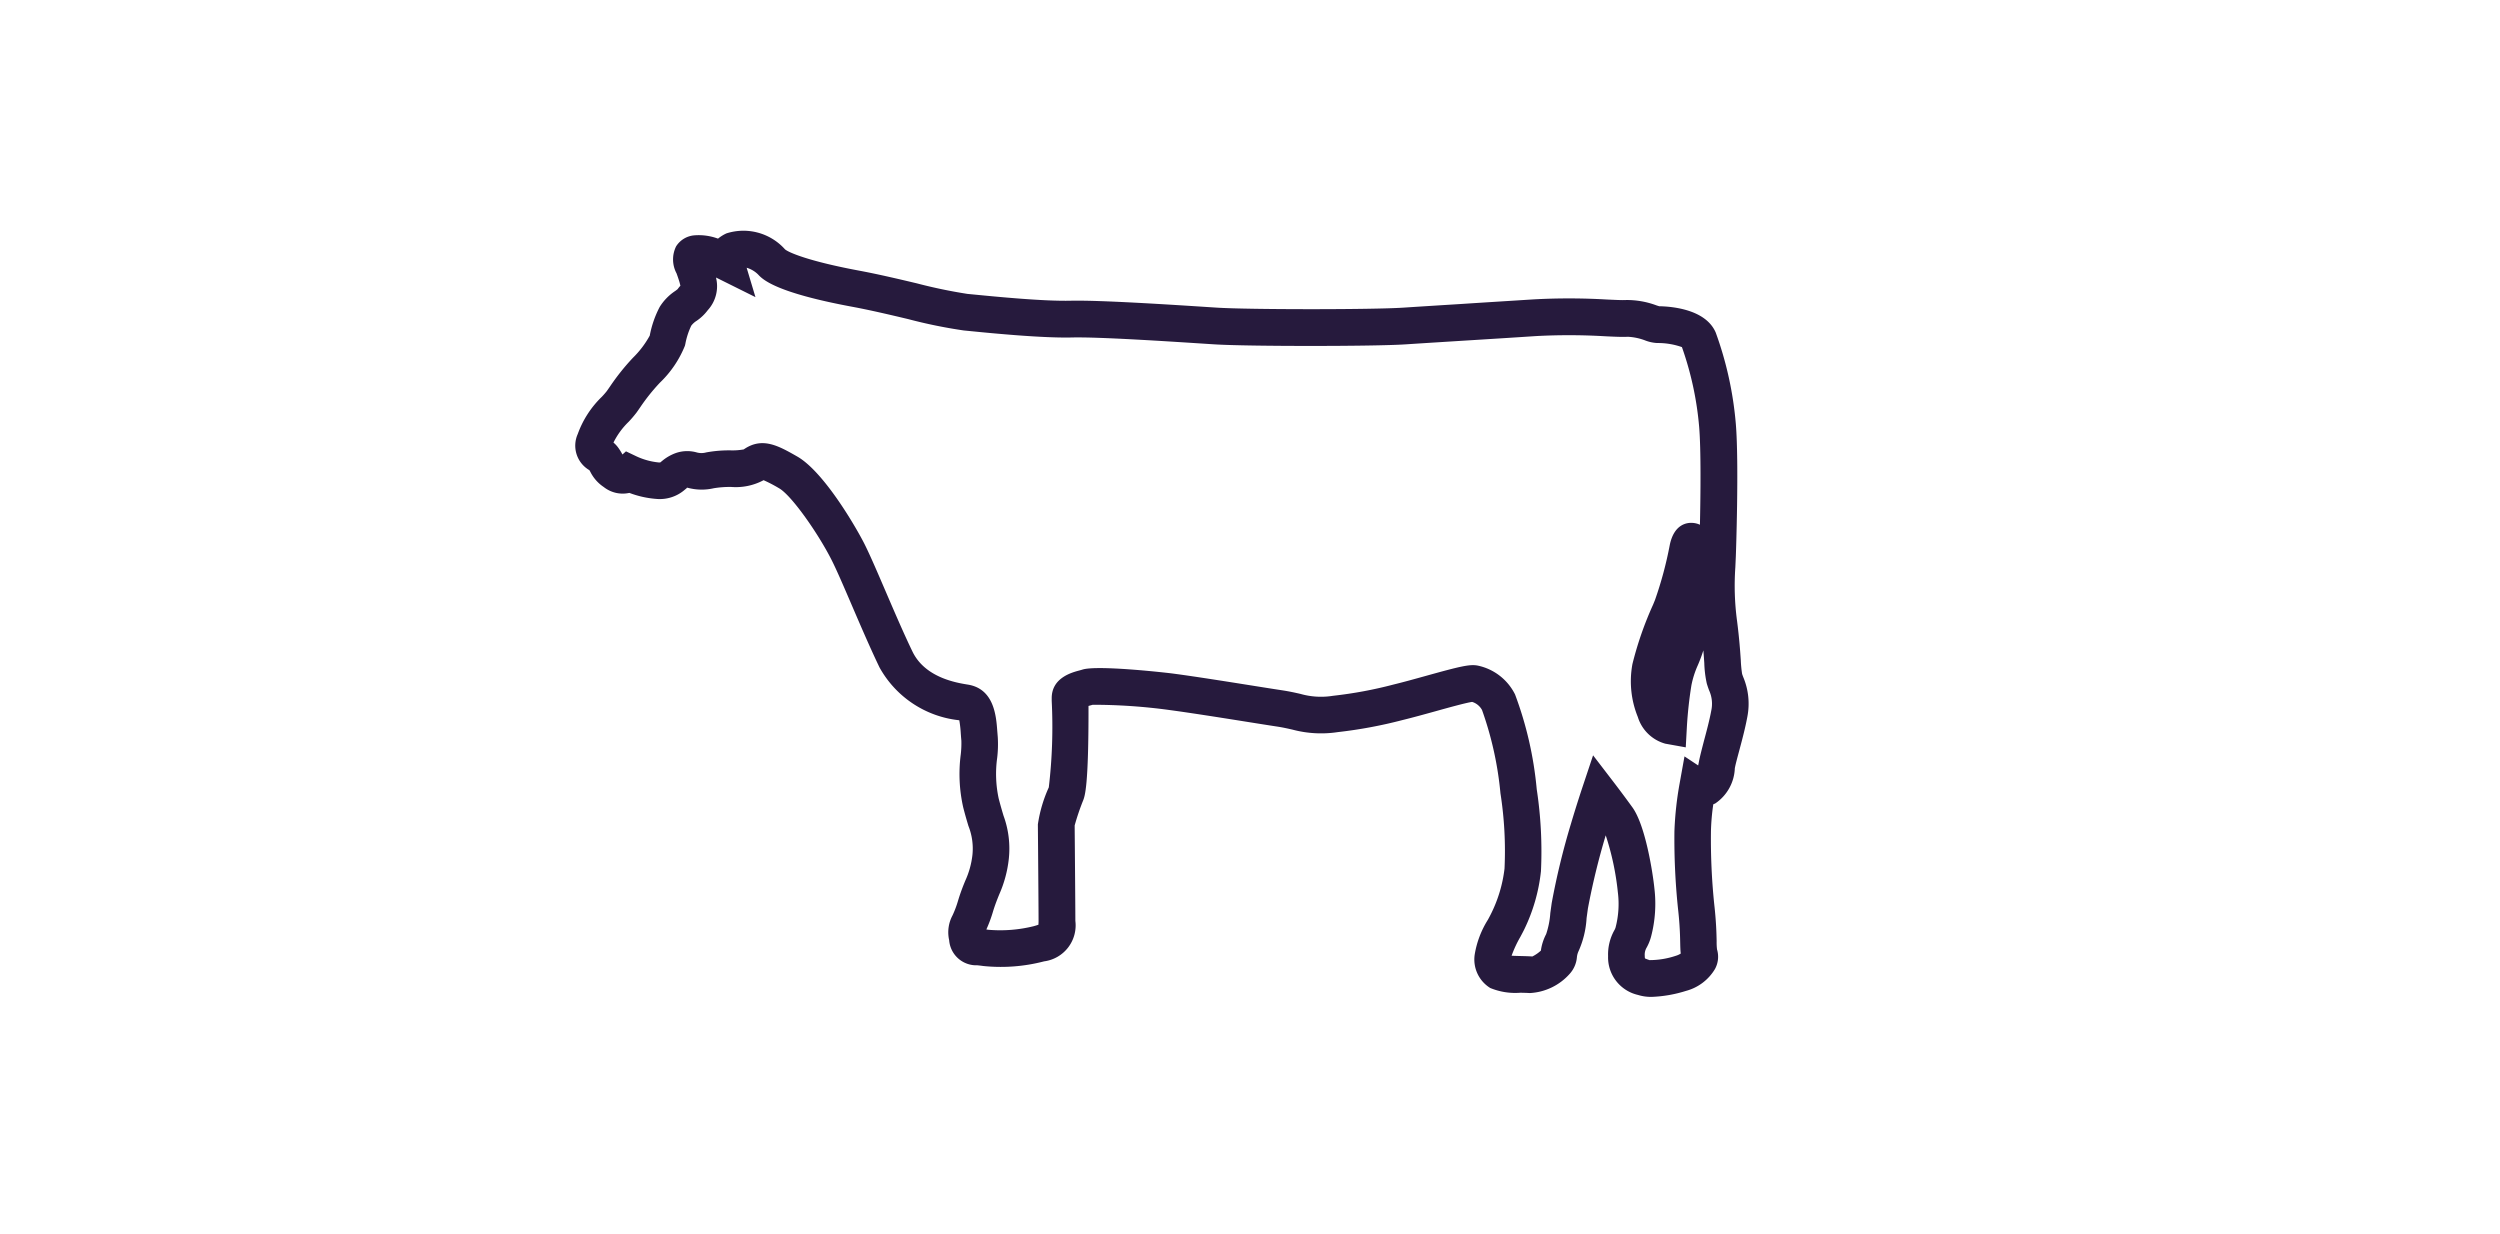
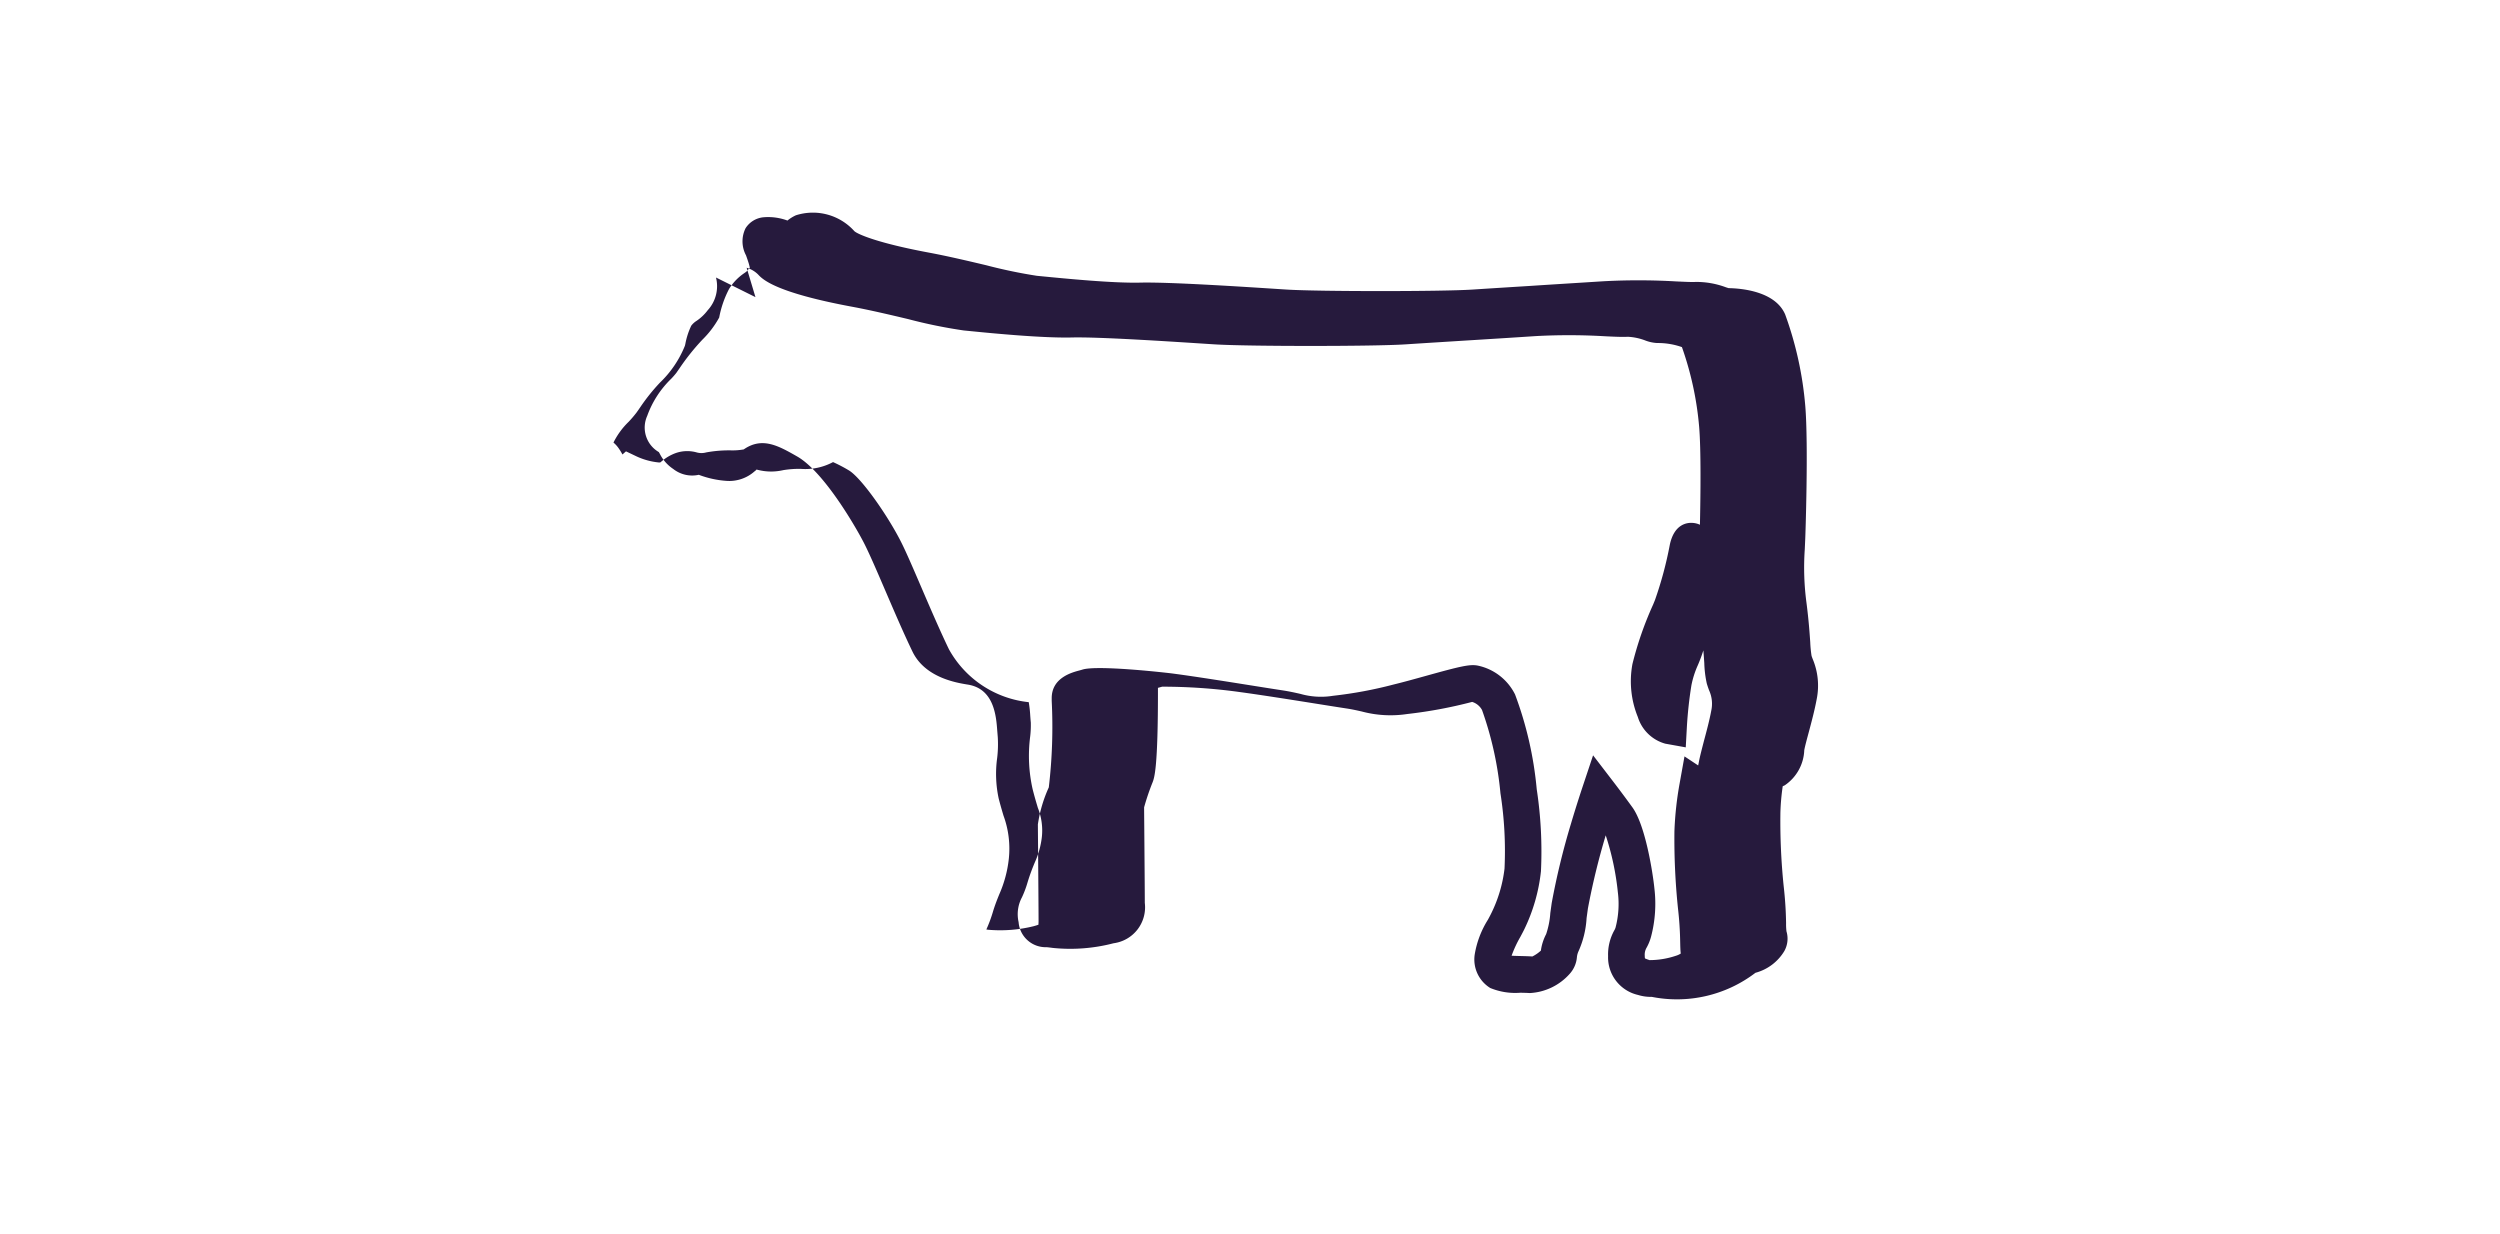
<svg xmlns="http://www.w3.org/2000/svg" width="152" height="75" viewBox="0 0 152 75">
  <g id="Cow" transform="translate(-831 -2895)">
    <g id="Group_71" data-name="Group 71" transform="translate(1218.661 2571.629)">
-       <path id="Path_354" data-name="Path 354" d="M-287.231,383.981a2.68,2.68,0,0,1-.845-.119,2.342,2.342,0,0,1-1.813-2.358,3.015,3.015,0,0,1,.371-1.556.837.837,0,0,0,.083-.183,5.663,5.663,0,0,0,.14-2.136,16.385,16.385,0,0,0-.738-3.47,42.986,42.986,0,0,0-1.082,4.441l-.081.587a5.726,5.726,0,0,1-.506,2.054,1.124,1.124,0,0,0-.083.331,1.721,1.721,0,0,1-.446,1.016,3.483,3.483,0,0,1-2.415,1.161c-.169-.011-.369-.015-.573-.02a3.966,3.966,0,0,1-1.837-.289,2.035,2.035,0,0,1-.939-2.057,5.707,5.707,0,0,1,.8-2.094c.074-.136.143-.265.2-.383a8.342,8.342,0,0,0,.809-2.723,22.744,22.744,0,0,0-.248-4.582,20.752,20.752,0,0,0-1.12-5.062,1.03,1.03,0,0,0-.6-.492c-.375.053-1.43.345-2.214.564-.681.188-1.392.386-2.008.536a27.867,27.867,0,0,1-3.945.736,6.76,6.76,0,0,1-2.758-.151c-.272-.062-.571-.131-.954-.189-.445-.067-1.084-.169-1.81-.285-1.529-.243-3.446-.548-4.725-.719a34.449,34.449,0,0,0-4.657-.318c-.072.022-.151.043-.233.065l-.022.006c.01,4.885-.219,5.471-.33,5.756a14.467,14.467,0,0,0-.511,1.508c0,.177.005.653.01,1.265.012,1.537.032,3.917.032,4.543a2.205,2.205,0,0,1-1.9,2.457,10.408,10.408,0,0,1-3.7.283c-.141-.02-.26-.033-.362-.044a1.651,1.651,0,0,1-1.711-1.525,2.176,2.176,0,0,1,.206-1.511,6.076,6.076,0,0,0,.326-.862c.149-.5.3-.885.448-1.244a5.142,5.142,0,0,0,.435-1.568,3.72,3.72,0,0,0-.244-1.762c-.092-.309-.2-.669-.315-1.121a9.216,9.216,0,0,1-.153-3.209,5.8,5.8,0,0,0,.039-.859c-.014-.136-.024-.279-.035-.427a7.031,7.031,0,0,0-.091-.809,6.293,6.293,0,0,1-4.853-3.218c-.558-1.16-1.153-2.544-1.678-3.766-.466-1.084-.906-2.109-1.213-2.721-.809-1.617-2.45-3.965-3.212-4.4a9.028,9.028,0,0,0-.942-.492,3.576,3.576,0,0,1-1.966.412,5.985,5.985,0,0,0-1.06.077,3.261,3.261,0,0,1-1.537-.014c-.038-.009-.074-.019-.111-.024.033.011,0,.035-.11.123a2.319,2.319,0,0,1-1.716.567,5.9,5.9,0,0,1-1.662-.368,1.861,1.861,0,0,1-1.557-.357,2.389,2.389,0,0,1-.8-.894c-.019-.037-.041-.078-.073-.13a1.724,1.724,0,0,1-.707-2.2,5.944,5.944,0,0,1,1.458-2.257,4.622,4.622,0,0,0,.307-.351l.2-.287a13.8,13.8,0,0,1,1.393-1.742,5.726,5.726,0,0,0,1.019-1.345,6.227,6.227,0,0,1,.6-1.735,3.156,3.156,0,0,1,.939-.972,1.709,1.709,0,0,0,.16-.123,1.613,1.613,0,0,1,.125-.159l.042-.05c-.012-.015-.024-.1-.067-.243-.059-.192-.118-.357-.169-.5a1.8,1.8,0,0,1-.028-1.644,1.45,1.45,0,0,1,1.106-.67,3.379,3.379,0,0,1,1.442.2,2.361,2.361,0,0,1,.512-.319,3.39,3.39,0,0,1,3.557.965c.215.194,1.447.728,4.513,1.3,1.152.215,2.4.51,3.5.771a30.856,30.856,0,0,0,3.084.643l.28.027c1.415.138,4.363.43,6.016.387,1.735-.039,6,.236,8.287.384l.59.038c1.949.124,9.463.125,11.325,0,.878-.058,2.109-.135,3.429-.217,1.522-.1,3.162-.2,4.512-.287a39.589,39.589,0,0,1,4.443.01c.52.023.923.045,1.157.031a5.129,5.129,0,0,1,1.856.326c.063.02.118.038.164.051.776.014,2.831.187,3.436,1.6a21.46,21.46,0,0,1,1.222,5.552c.2,2.391.005,8,0,8.059l-.03.668a16.171,16.171,0,0,0,.106,3.265c.137,1.07.189,1.834.227,2.392a7.276,7.276,0,0,0,.078.812c.019.068.047.139.076.215a4.161,4.161,0,0,1,.239,2.422c-.127.687-.319,1.4-.488,2.033-.115.428-.218.806-.269,1.074a2.7,2.7,0,0,1-1.186,2.136c-.041.019-.082.038-.123.055a13.3,13.3,0,0,0-.142,1.631,38.545,38.545,0,0,0,.2,4.448c.12,1.058.136,1.77.146,2.242a3.558,3.558,0,0,0,.023.5,1.55,1.55,0,0,1-.129,1.2,2.927,2.927,0,0,1-1.757,1.323A7.865,7.865,0,0,1-287.231,383.981Zm1.852-2.209v0Zm-2.263-.126c.012,0,.08.038.271.1a5.026,5.026,0,0,0,1.6-.263,1.166,1.166,0,0,0,.3-.136c-.025-.207-.029-.433-.035-.7a20.291,20.291,0,0,0-.133-2.038,40.947,40.947,0,0,1-.217-4.7,20.364,20.364,0,0,1,.312-2.881l.3-1.669.832.551c.015-.07.031-.148.047-.234.058-.311.173-.747.3-1.241.159-.591.339-1.261.45-1.862a1.965,1.965,0,0,0-.134-1.232c-.055-.146-.1-.281-.139-.411a6.625,6.625,0,0,1-.152-1.247c-.015-.22-.032-.474-.057-.768a9.305,9.305,0,0,1-.332.892,5.585,5.585,0,0,0-.395,1.236,25.014,25.014,0,0,0-.274,2.507l-.069,1.26-1.242-.223a2.425,2.425,0,0,1-1.672-1.623,5.759,5.759,0,0,1-.329-3.215,20.806,20.806,0,0,1,1.258-3.618l.114-.279a22.785,22.785,0,0,0,.9-3.352c.269-1.285,1.069-1.363,1.4-1.336a1.24,1.24,0,0,1,.433.112c.039-1.819.07-4.522-.047-5.948a19.486,19.486,0,0,0-1.048-4.853,4.4,4.4,0,0,0-1.5-.248,2.348,2.348,0,0,1-.733-.157,3.428,3.428,0,0,0-1.054-.223c-.317.017-.763,0-1.382-.031a37.451,37.451,0,0,0-4.194-.012c-1.353.09-3,.193-4.522.287-1.315.083-2.543.159-3.419.217-1.911.128-9.618.128-11.614,0l-.593-.038c-2.1-.135-6.465-.423-8.092-.38-1.8.04-4.827-.254-6.283-.4l-.278-.027a30.432,30.432,0,0,1-3.385-.692c-1.075-.255-2.294-.544-3.392-.748-4.719-.878-5.46-1.674-5.738-1.973a1.642,1.642,0,0,0-.686-.4l.536,1.787-2.3-1.144-.1-.049a2.158,2.158,0,0,1-.5,1.986,2.845,2.845,0,0,1-.673.644,1.215,1.215,0,0,0-.331.3,4.449,4.449,0,0,0-.359,1.108l-.026.11a6.432,6.432,0,0,1-1.52,2.245,11.773,11.773,0,0,0-1.2,1.5c-.08.116-.155.226-.235.335a7.005,7.005,0,0,1-.468.546,4.583,4.583,0,0,0-.921,1.261,1.772,1.772,0,0,1,.309.338,3.5,3.5,0,0,1,.237.387l.215-.191.667.318a4.17,4.17,0,0,0,1.3.355.444.444,0,0,0,.119,0c.024-.016.059-.05.1-.081a2.756,2.756,0,0,1,.824-.482,2.12,2.12,0,0,1,1.286-.046,1.079,1.079,0,0,0,.584,0,7.68,7.68,0,0,1,1.48-.124,3.817,3.817,0,0,0,.8-.058c1.124-.781,2.11-.219,3.25.431,1.661.948,3.657,4.451,4.1,5.338.335.67.767,1.675,1.267,2.839.516,1.2,1.1,2.562,1.639,3.679.763,1.586,2.663,1.9,3.379,2.014,1.593.263,1.714,1.925,1.779,2.818l.03.365a7.01,7.01,0,0,1-.036,1.274,7.108,7.108,0,0,0,.091,2.463c.108.42.207.754.292,1.04a5.835,5.835,0,0,1,.326,2.62,7.265,7.265,0,0,1-.584,2.176c-.123.305-.256.634-.383,1.056a8.362,8.362,0,0,1-.4,1.076l.121.017a8.431,8.431,0,0,0,2.771-.221c.13-.037.218-.065.276-.088,0-.052.007-.124.007-.224,0-.624-.019-2.994-.031-4.525-.006-.737-.011-1.281-.011-1.35a8.34,8.34,0,0,1,.664-2.25,31.422,31.422,0,0,0,.177-5.258v-.169c0-1.233,1.221-1.558,1.681-1.68.064-.018.125-.033.177-.05.868-.289,4.989.167,5.581.247,1.294.172,3.234.481,4.781.727.719.115,1.352.215,1.793.282s.8.148,1.116.22a4.57,4.57,0,0,0,1.978.113,25.523,25.523,0,0,0,3.7-.691c.594-.144,1.28-.335,1.938-.518,2.1-.584,2.683-.724,3.166-.625a3.288,3.288,0,0,1,2.26,1.752,22.134,22.134,0,0,1,1.318,5.762,25.192,25.192,0,0,1,.257,4.986A10.689,10.689,0,0,1-295,379.906c-.067.133-.145.281-.229.437a6.936,6.936,0,0,0-.527,1.136c.194.011.427.016.594.02.238.006.471.012.668.026a2.219,2.219,0,0,0,.519-.357,3.031,3.031,0,0,1,.319-1,5.062,5.062,0,0,0,.254-1.283l.084-.606a44.507,44.507,0,0,1,1.169-4.817c.341-1.151.683-2.175.683-2.175l.664-1.992,1.278,1.666s.557.726,1.112,1.495c.8,1.106,1.247,4.015,1.34,4.946a7.871,7.871,0,0,1-.2,2.9,2.9,2.9,0,0,1-.269.675.847.847,0,0,0-.118.523.447.447,0,0,0,.016.144Zm-8.129.105Zm1.963-.74,0,.005ZM-342.573,339.6h0Z" fill="#261a3d" />
+       <path id="Path_354" data-name="Path 354" d="M-287.231,383.981a2.68,2.68,0,0,1-.845-.119,2.342,2.342,0,0,1-1.813-2.358,3.015,3.015,0,0,1,.371-1.556.837.837,0,0,0,.083-.183,5.663,5.663,0,0,0,.14-2.136,16.385,16.385,0,0,0-.738-3.47,42.986,42.986,0,0,0-1.082,4.441l-.081.587a5.726,5.726,0,0,1-.506,2.054,1.124,1.124,0,0,0-.083.331,1.721,1.721,0,0,1-.446,1.016,3.483,3.483,0,0,1-2.415,1.161c-.169-.011-.369-.015-.573-.02a3.966,3.966,0,0,1-1.837-.289,2.035,2.035,0,0,1-.939-2.057,5.707,5.707,0,0,1,.8-2.094c.074-.136.143-.265.2-.383a8.342,8.342,0,0,0,.809-2.723,22.744,22.744,0,0,0-.248-4.582,20.752,20.752,0,0,0-1.12-5.062,1.03,1.03,0,0,0-.6-.492a27.867,27.867,0,0,1-3.945.736,6.76,6.76,0,0,1-2.758-.151c-.272-.062-.571-.131-.954-.189-.445-.067-1.084-.169-1.81-.285-1.529-.243-3.446-.548-4.725-.719a34.449,34.449,0,0,0-4.657-.318c-.072.022-.151.043-.233.065l-.022.006c.01,4.885-.219,5.471-.33,5.756a14.467,14.467,0,0,0-.511,1.508c0,.177.005.653.01,1.265.012,1.537.032,3.917.032,4.543a2.205,2.205,0,0,1-1.9,2.457,10.408,10.408,0,0,1-3.7.283c-.141-.02-.26-.033-.362-.044a1.651,1.651,0,0,1-1.711-1.525,2.176,2.176,0,0,1,.206-1.511,6.076,6.076,0,0,0,.326-.862c.149-.5.3-.885.448-1.244a5.142,5.142,0,0,0,.435-1.568,3.72,3.72,0,0,0-.244-1.762c-.092-.309-.2-.669-.315-1.121a9.216,9.216,0,0,1-.153-3.209,5.8,5.8,0,0,0,.039-.859c-.014-.136-.024-.279-.035-.427a7.031,7.031,0,0,0-.091-.809,6.293,6.293,0,0,1-4.853-3.218c-.558-1.16-1.153-2.544-1.678-3.766-.466-1.084-.906-2.109-1.213-2.721-.809-1.617-2.45-3.965-3.212-4.4a9.028,9.028,0,0,0-.942-.492,3.576,3.576,0,0,1-1.966.412,5.985,5.985,0,0,0-1.06.077,3.261,3.261,0,0,1-1.537-.014c-.038-.009-.074-.019-.111-.024.033.011,0,.035-.11.123a2.319,2.319,0,0,1-1.716.567,5.9,5.9,0,0,1-1.662-.368,1.861,1.861,0,0,1-1.557-.357,2.389,2.389,0,0,1-.8-.894c-.019-.037-.041-.078-.073-.13a1.724,1.724,0,0,1-.707-2.2,5.944,5.944,0,0,1,1.458-2.257,4.622,4.622,0,0,0,.307-.351l.2-.287a13.8,13.8,0,0,1,1.393-1.742,5.726,5.726,0,0,0,1.019-1.345,6.227,6.227,0,0,1,.6-1.735,3.156,3.156,0,0,1,.939-.972,1.709,1.709,0,0,0,.16-.123,1.613,1.613,0,0,1,.125-.159l.042-.05c-.012-.015-.024-.1-.067-.243-.059-.192-.118-.357-.169-.5a1.8,1.8,0,0,1-.028-1.644,1.45,1.45,0,0,1,1.106-.67,3.379,3.379,0,0,1,1.442.2,2.361,2.361,0,0,1,.512-.319,3.39,3.39,0,0,1,3.557.965c.215.194,1.447.728,4.513,1.3,1.152.215,2.4.51,3.5.771a30.856,30.856,0,0,0,3.084.643l.28.027c1.415.138,4.363.43,6.016.387,1.735-.039,6,.236,8.287.384l.59.038c1.949.124,9.463.125,11.325,0,.878-.058,2.109-.135,3.429-.217,1.522-.1,3.162-.2,4.512-.287a39.589,39.589,0,0,1,4.443.01c.52.023.923.045,1.157.031a5.129,5.129,0,0,1,1.856.326c.063.02.118.038.164.051.776.014,2.831.187,3.436,1.6a21.46,21.46,0,0,1,1.222,5.552c.2,2.391.005,8,0,8.059l-.03.668a16.171,16.171,0,0,0,.106,3.265c.137,1.07.189,1.834.227,2.392a7.276,7.276,0,0,0,.078.812c.019.068.047.139.076.215a4.161,4.161,0,0,1,.239,2.422c-.127.687-.319,1.4-.488,2.033-.115.428-.218.806-.269,1.074a2.7,2.7,0,0,1-1.186,2.136c-.041.019-.082.038-.123.055a13.3,13.3,0,0,0-.142,1.631,38.545,38.545,0,0,0,.2,4.448c.12,1.058.136,1.77.146,2.242a3.558,3.558,0,0,0,.023.5,1.55,1.55,0,0,1-.129,1.2,2.927,2.927,0,0,1-1.757,1.323A7.865,7.865,0,0,1-287.231,383.981Zm1.852-2.209v0Zm-2.263-.126c.012,0,.08.038.271.1a5.026,5.026,0,0,0,1.6-.263,1.166,1.166,0,0,0,.3-.136c-.025-.207-.029-.433-.035-.7a20.291,20.291,0,0,0-.133-2.038,40.947,40.947,0,0,1-.217-4.7,20.364,20.364,0,0,1,.312-2.881l.3-1.669.832.551c.015-.07.031-.148.047-.234.058-.311.173-.747.3-1.241.159-.591.339-1.261.45-1.862a1.965,1.965,0,0,0-.134-1.232c-.055-.146-.1-.281-.139-.411a6.625,6.625,0,0,1-.152-1.247c-.015-.22-.032-.474-.057-.768a9.305,9.305,0,0,1-.332.892,5.585,5.585,0,0,0-.395,1.236,25.014,25.014,0,0,0-.274,2.507l-.069,1.26-1.242-.223a2.425,2.425,0,0,1-1.672-1.623,5.759,5.759,0,0,1-.329-3.215,20.806,20.806,0,0,1,1.258-3.618l.114-.279a22.785,22.785,0,0,0,.9-3.352c.269-1.285,1.069-1.363,1.4-1.336a1.24,1.24,0,0,1,.433.112c.039-1.819.07-4.522-.047-5.948a19.486,19.486,0,0,0-1.048-4.853,4.4,4.4,0,0,0-1.5-.248,2.348,2.348,0,0,1-.733-.157,3.428,3.428,0,0,0-1.054-.223c-.317.017-.763,0-1.382-.031a37.451,37.451,0,0,0-4.194-.012c-1.353.09-3,.193-4.522.287-1.315.083-2.543.159-3.419.217-1.911.128-9.618.128-11.614,0l-.593-.038c-2.1-.135-6.465-.423-8.092-.38-1.8.04-4.827-.254-6.283-.4l-.278-.027a30.432,30.432,0,0,1-3.385-.692c-1.075-.255-2.294-.544-3.392-.748-4.719-.878-5.46-1.674-5.738-1.973a1.642,1.642,0,0,0-.686-.4l.536,1.787-2.3-1.144-.1-.049a2.158,2.158,0,0,1-.5,1.986,2.845,2.845,0,0,1-.673.644,1.215,1.215,0,0,0-.331.3,4.449,4.449,0,0,0-.359,1.108l-.026.11a6.432,6.432,0,0,1-1.52,2.245,11.773,11.773,0,0,0-1.2,1.5c-.08.116-.155.226-.235.335a7.005,7.005,0,0,1-.468.546,4.583,4.583,0,0,0-.921,1.261,1.772,1.772,0,0,1,.309.338,3.5,3.5,0,0,1,.237.387l.215-.191.667.318a4.17,4.17,0,0,0,1.3.355.444.444,0,0,0,.119,0c.024-.016.059-.05.1-.081a2.756,2.756,0,0,1,.824-.482,2.12,2.12,0,0,1,1.286-.046,1.079,1.079,0,0,0,.584,0,7.68,7.68,0,0,1,1.48-.124,3.817,3.817,0,0,0,.8-.058c1.124-.781,2.11-.219,3.25.431,1.661.948,3.657,4.451,4.1,5.338.335.67.767,1.675,1.267,2.839.516,1.2,1.1,2.562,1.639,3.679.763,1.586,2.663,1.9,3.379,2.014,1.593.263,1.714,1.925,1.779,2.818l.03.365a7.01,7.01,0,0,1-.036,1.274,7.108,7.108,0,0,0,.091,2.463c.108.42.207.754.292,1.04a5.835,5.835,0,0,1,.326,2.62,7.265,7.265,0,0,1-.584,2.176c-.123.305-.256.634-.383,1.056a8.362,8.362,0,0,1-.4,1.076l.121.017a8.431,8.431,0,0,0,2.771-.221c.13-.037.218-.065.276-.088,0-.052.007-.124.007-.224,0-.624-.019-2.994-.031-4.525-.006-.737-.011-1.281-.011-1.35a8.34,8.34,0,0,1,.664-2.25,31.422,31.422,0,0,0,.177-5.258v-.169c0-1.233,1.221-1.558,1.681-1.68.064-.018.125-.033.177-.05.868-.289,4.989.167,5.581.247,1.294.172,3.234.481,4.781.727.719.115,1.352.215,1.793.282s.8.148,1.116.22a4.57,4.57,0,0,0,1.978.113,25.523,25.523,0,0,0,3.7-.691c.594-.144,1.28-.335,1.938-.518,2.1-.584,2.683-.724,3.166-.625a3.288,3.288,0,0,1,2.26,1.752,22.134,22.134,0,0,1,1.318,5.762,25.192,25.192,0,0,1,.257,4.986A10.689,10.689,0,0,1-295,379.906c-.067.133-.145.281-.229.437a6.936,6.936,0,0,0-.527,1.136c.194.011.427.016.594.02.238.006.471.012.668.026a2.219,2.219,0,0,0,.519-.357,3.031,3.031,0,0,1,.319-1,5.062,5.062,0,0,0,.254-1.283l.084-.606a44.507,44.507,0,0,1,1.169-4.817c.341-1.151.683-2.175.683-2.175l.664-1.992,1.278,1.666s.557.726,1.112,1.495c.8,1.106,1.247,4.015,1.34,4.946a7.871,7.871,0,0,1-.2,2.9,2.9,2.9,0,0,1-.269.675.847.847,0,0,0-.118.523.447.447,0,0,0,.016.144Zm-8.129.105Zm1.963-.74,0,.005ZM-342.573,339.6h0Z" fill="#261a3d" />
    </g>
-     <path id="Path_488" data-name="Path 488" d="M0,0H152V75H0Z" transform="translate(831 2895)" fill="none" />
  </g>
</svg>